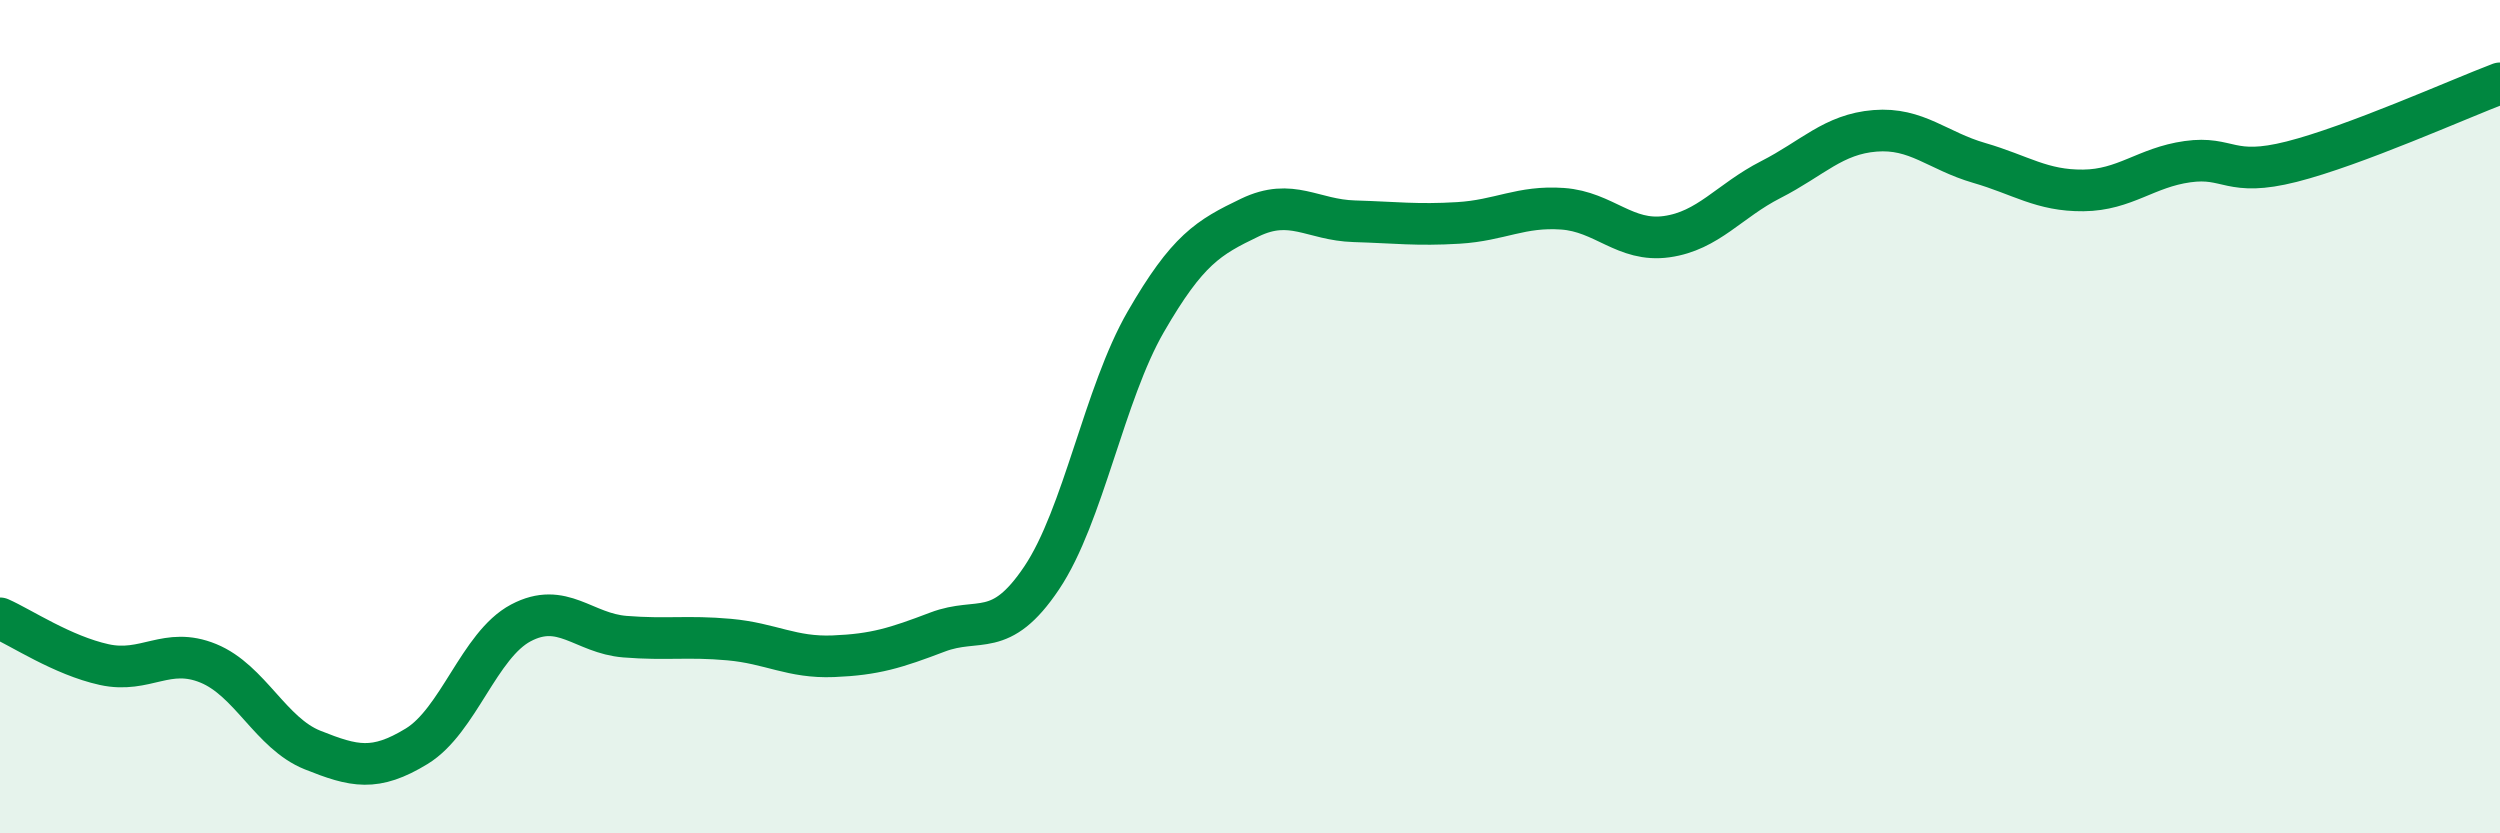
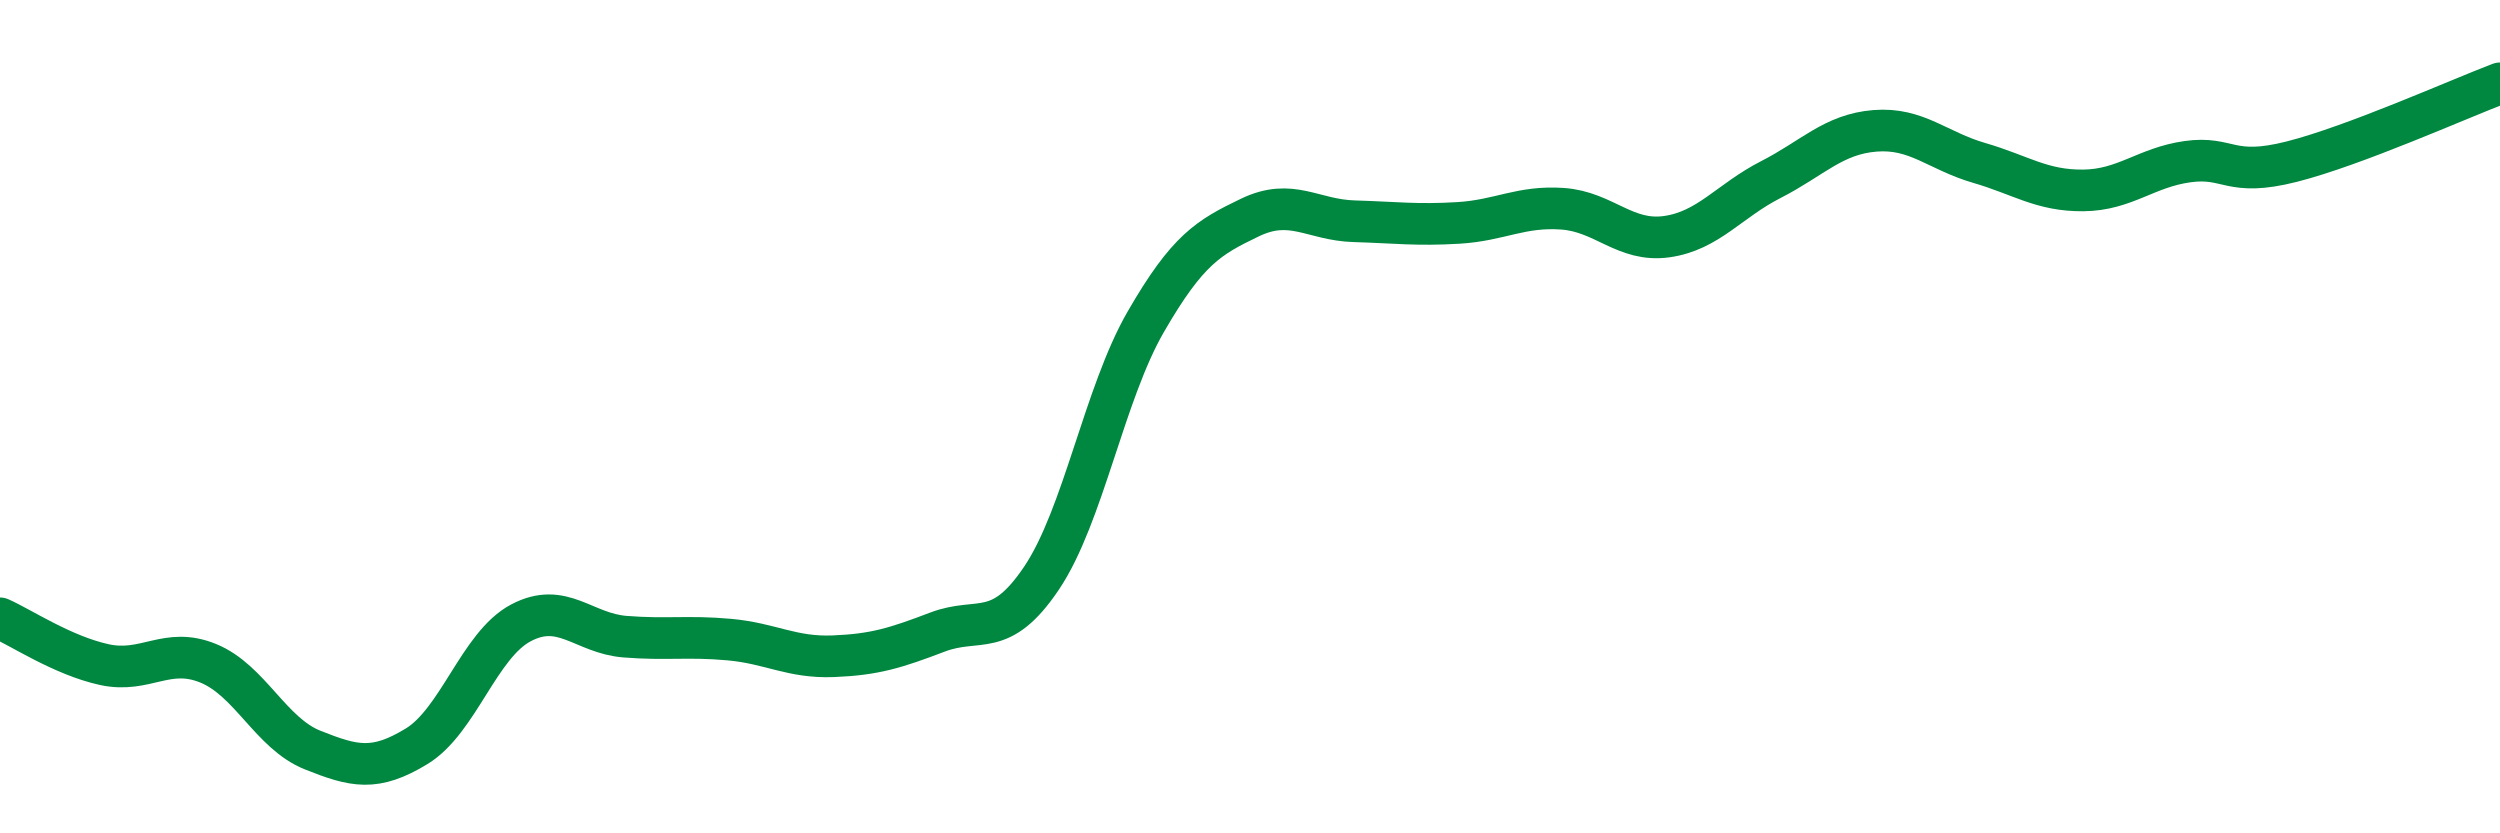
<svg xmlns="http://www.w3.org/2000/svg" width="60" height="20" viewBox="0 0 60 20">
-   <path d="M 0,14.84 C 0.5,15.06 1.5,15.73 2.5,15.95 C 3.5,16.17 4,15.51 5,15.92 C 6,16.33 6.5,17.6 7.5,18 C 8.5,18.4 9,18.52 10,17.91 C 11,17.3 11.5,15.48 12.5,14.95 C 13.5,14.42 14,15.2 15,15.28 C 16,15.36 16.5,15.26 17.5,15.35 C 18.5,15.44 19,15.79 20,15.75 C 21,15.71 21.5,15.55 22.5,15.17 C 23.5,14.79 24,15.36 25,13.87 C 26,12.38 26.5,9.45 27.5,7.72 C 28.5,5.99 29,5.7 30,5.22 C 31,4.74 31.5,5.28 32.5,5.31 C 33.5,5.34 34,5.41 35,5.35 C 36,5.29 36.5,4.94 37.5,5.01 C 38.5,5.08 39,5.82 40,5.68 C 41,5.54 41.5,4.82 42.5,4.31 C 43.5,3.8 44,3.22 45,3.14 C 46,3.06 46.5,3.62 47.5,3.91 C 48.5,4.2 49,4.58 50,4.57 C 51,4.56 51.5,4.02 52.5,3.88 C 53.5,3.74 53.5,4.26 55,3.88 C 56.5,3.5 59,2.38 60,2L60 20L0 20Z" fill="#008740" opacity="0.1" stroke-linecap="round" stroke-linejoin="round" />
  <path d="M 0,14.84 C 0.5,15.06 1.5,15.73 2.5,15.95 C 3.5,16.17 4,15.51 5,15.92 C 6,16.33 6.5,17.6 7.5,18 C 8.5,18.4 9,18.52 10,17.91 C 11,17.3 11.5,15.48 12.5,14.95 C 13.5,14.42 14,15.2 15,15.28 C 16,15.36 16.5,15.26 17.5,15.35 C 18.5,15.44 19,15.79 20,15.75 C 21,15.71 21.5,15.55 22.5,15.17 C 23.5,14.79 24,15.36 25,13.87 C 26,12.38 26.5,9.45 27.5,7.72 C 28.5,5.99 29,5.7 30,5.22 C 31,4.74 31.5,5.28 32.5,5.31 C 33.5,5.34 34,5.41 35,5.35 C 36,5.29 36.5,4.94 37.5,5.01 C 38.5,5.08 39,5.82 40,5.68 C 41,5.54 41.5,4.82 42.5,4.31 C 43.5,3.8 44,3.22 45,3.14 C 46,3.06 46.5,3.62 47.5,3.91 C 48.5,4.2 49,4.58 50,4.57 C 51,4.56 51.5,4.02 52.5,3.88 C 53.5,3.74 53.5,4.26 55,3.88 C 56.5,3.5 59,2.38 60,2" stroke="#008740" stroke-width="1" fill="none" stroke-linecap="round" stroke-linejoin="round" />
</svg>